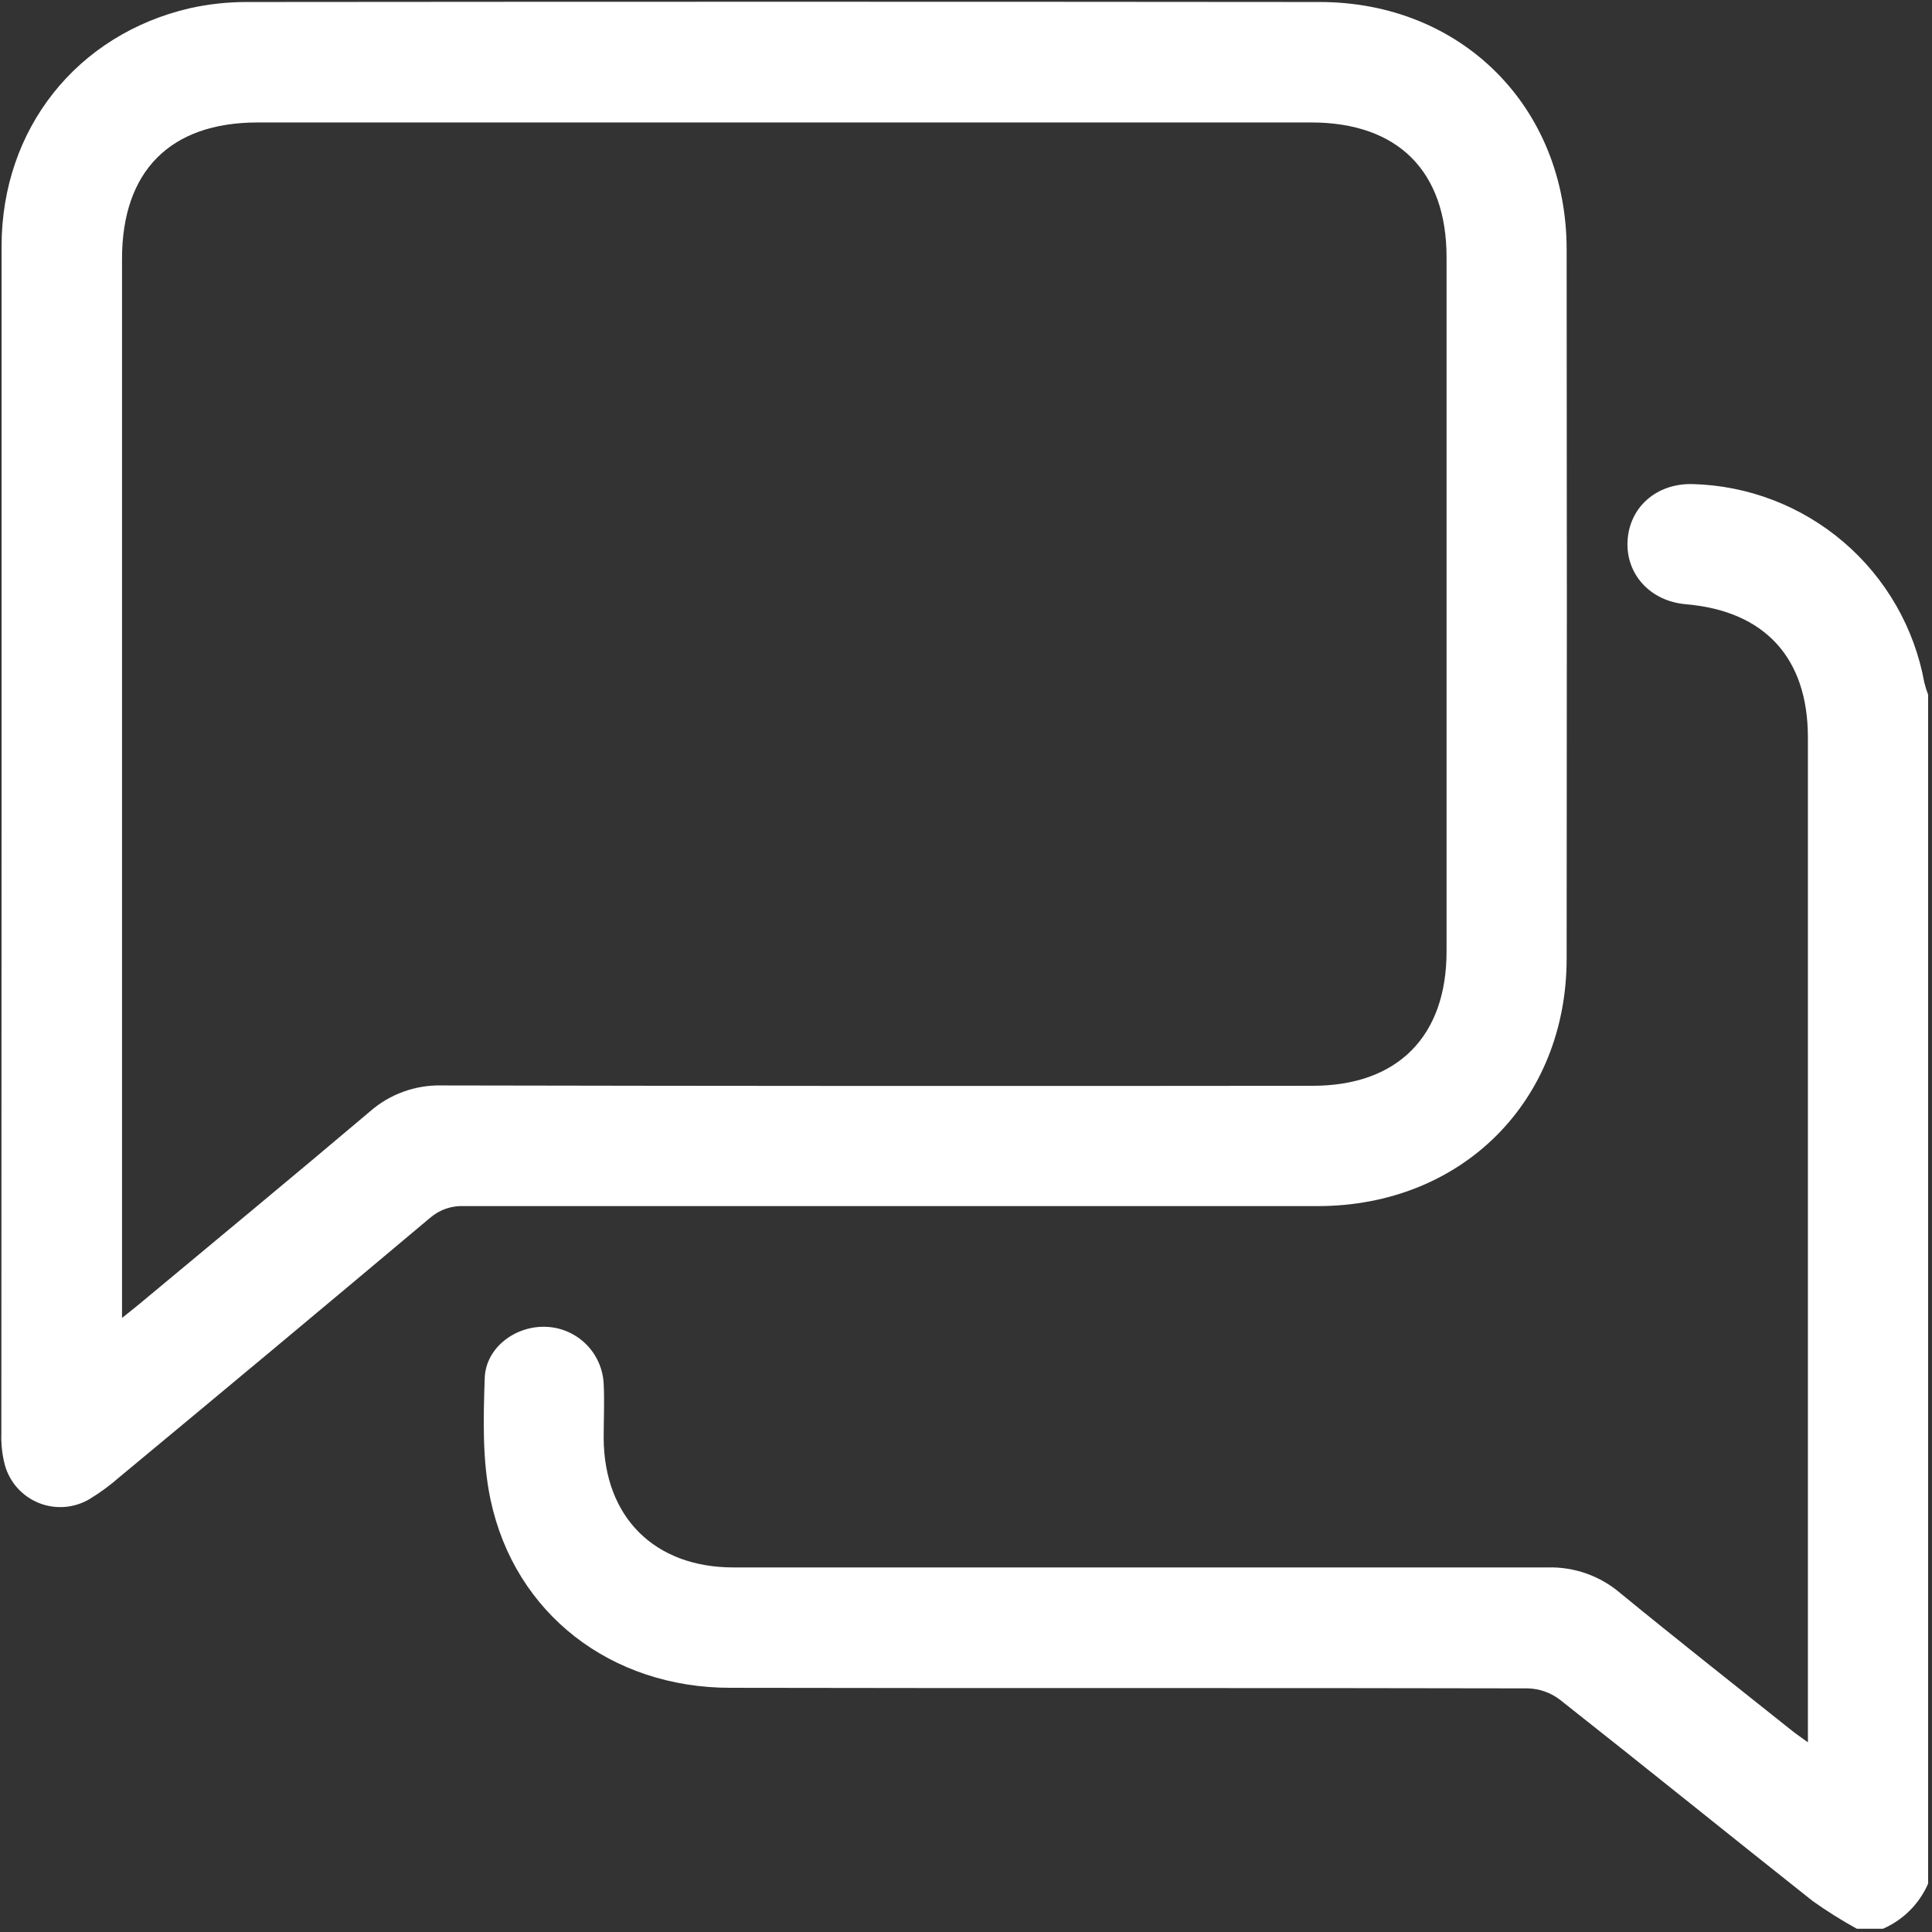
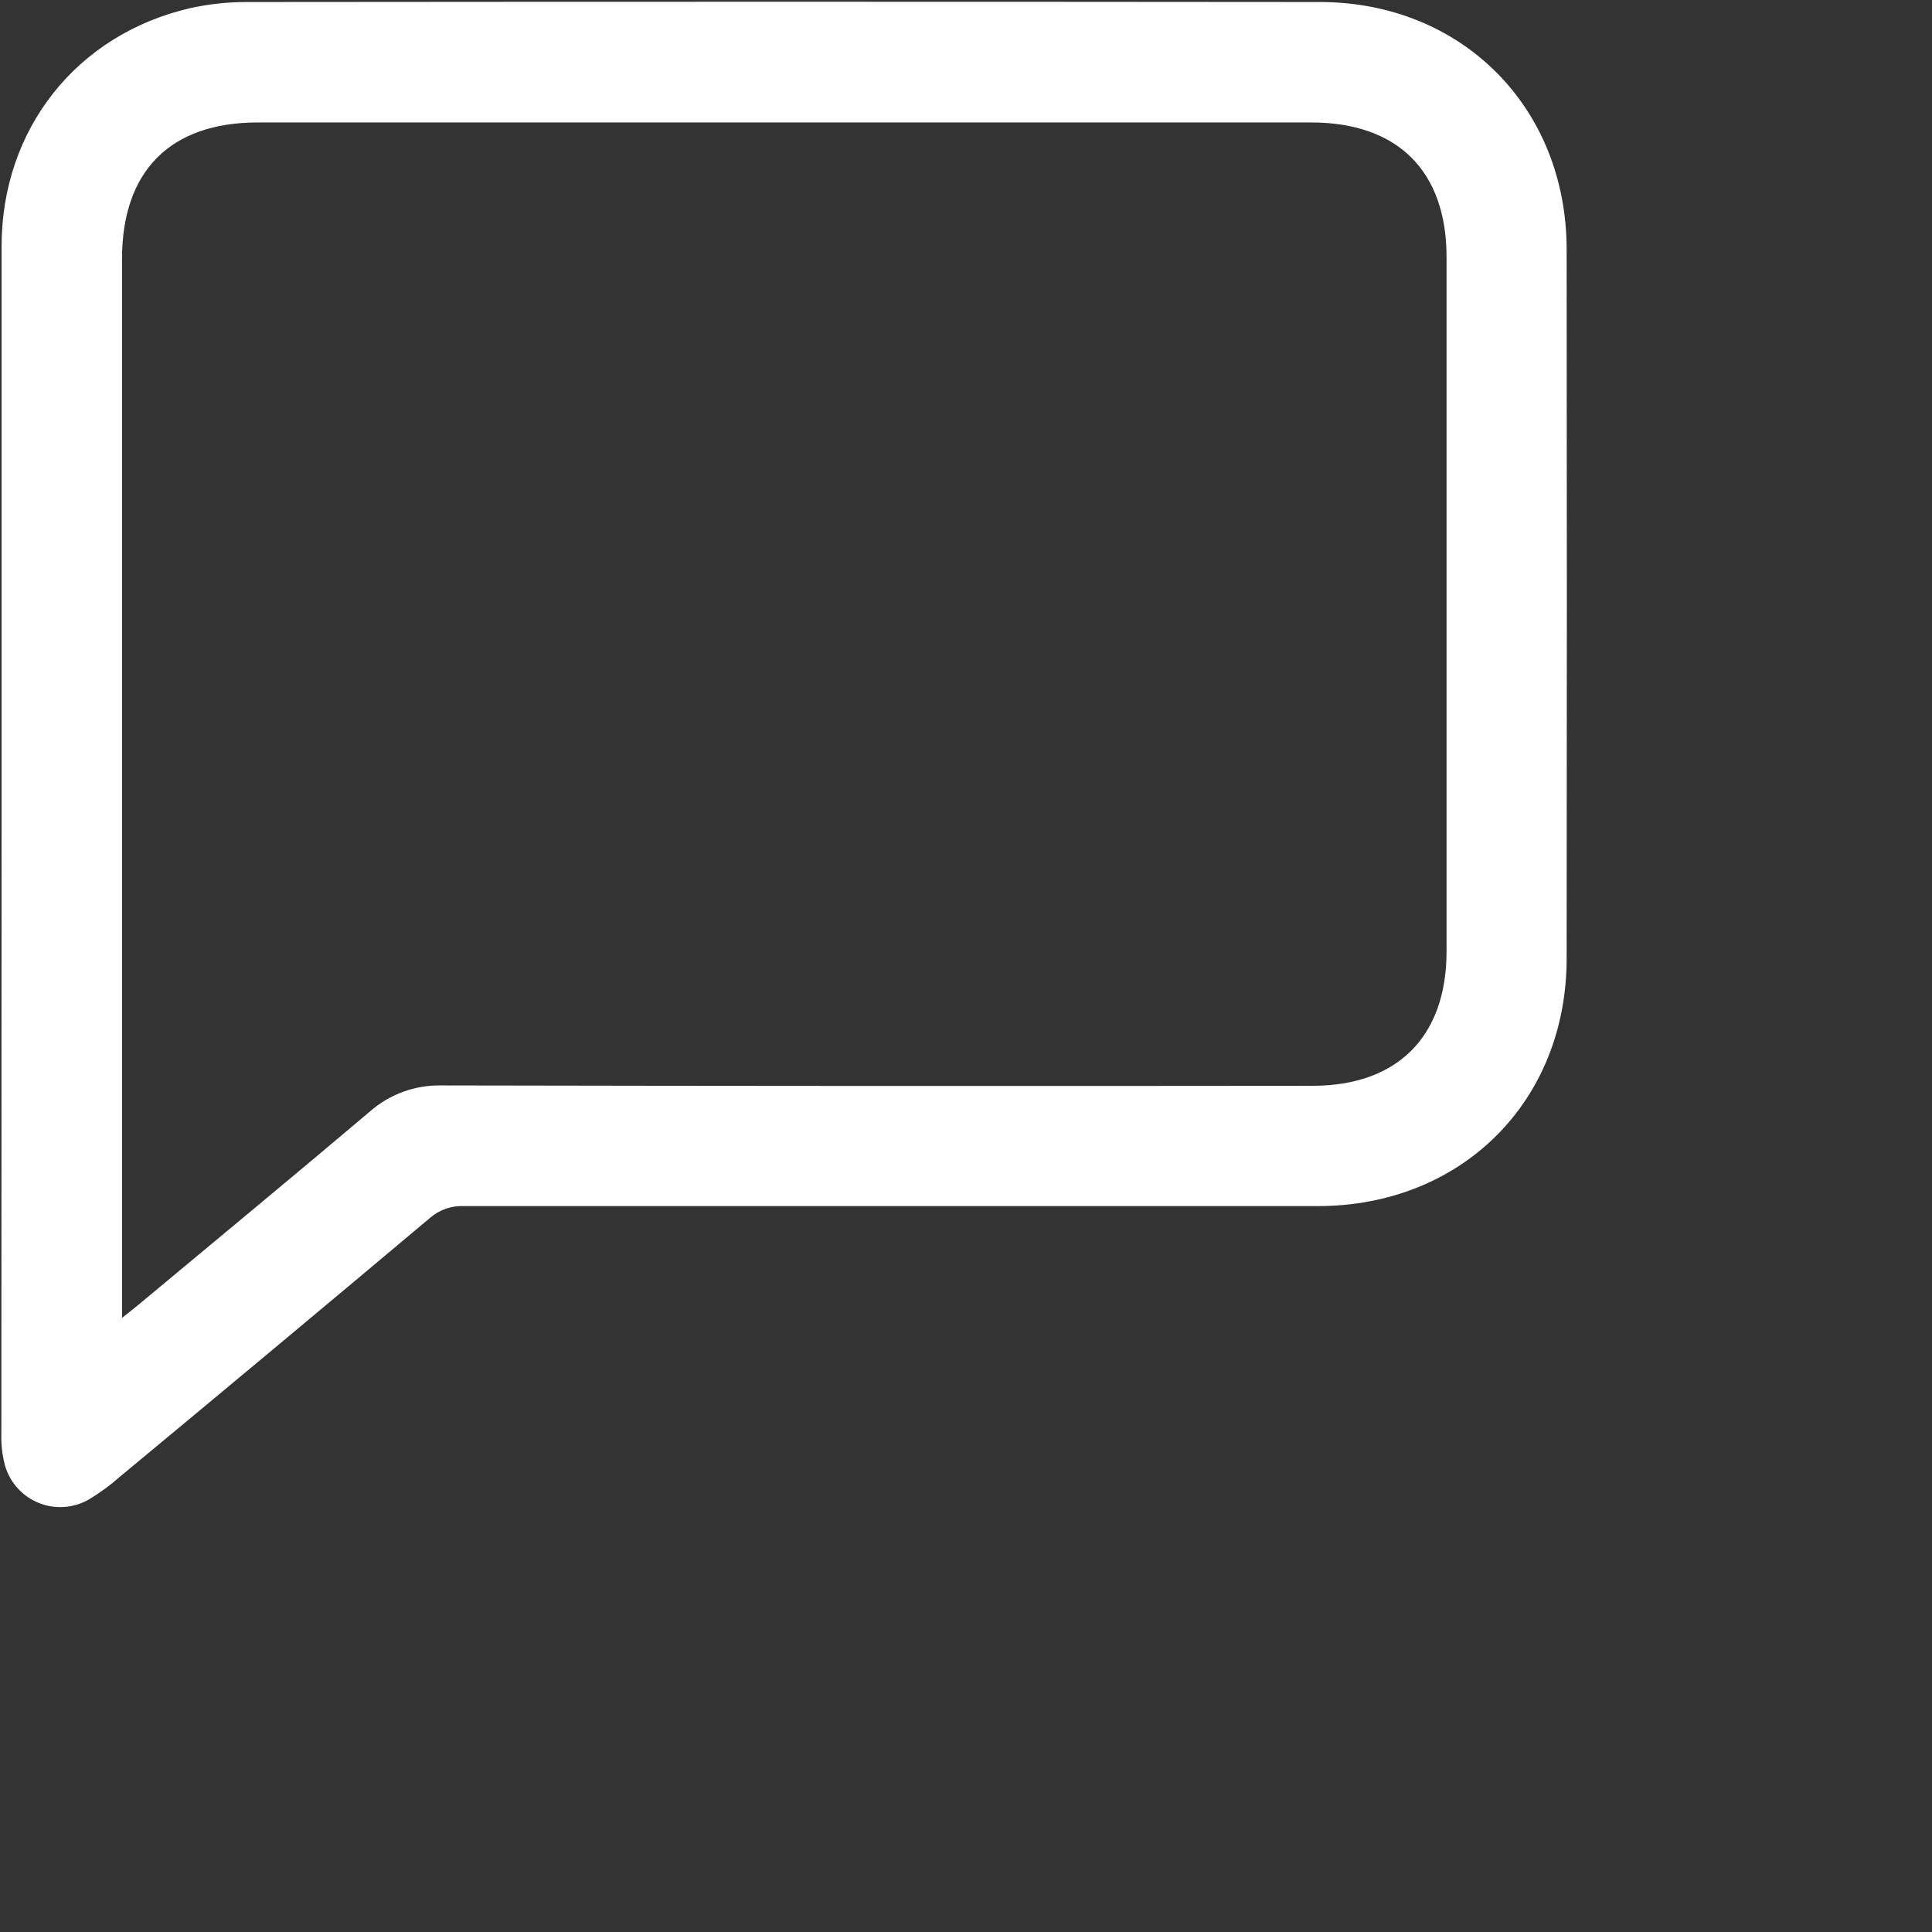
<svg xmlns="http://www.w3.org/2000/svg" id="communication" viewBox="0 0 269 269" shape-rendering="geometricPrecision" text-rendering="geometricPrecision">
  <rect x="0" y="0" width="269" height="269" fill="#333333" stroke="none" />
  <style>
#communication-s-path3 {animation: communication-s-path3_c_o 3000ms linear infinite normal forwards}@keyframes communication-s-path3_c_o { 0% {opacity: 0} 100% {opacity: 1}} #communication-s-path4 {animation: communication-s-path4_c_o 3000ms linear infinite normal forwards}@keyframes communication-s-path4_c_o { 0% {opacity: 0} 50% {opacity: 0} 100% {opacity: 1}}
</style>
-   <path id="communication-s-path1" d="M258.54,268.55c-2.118-1.166-4.168-2.452-6.14-3.85-11.77-9.32-23.44-18.77-35.23-28.06-1.277-.971-2.826-1.517-4.43-1.56-37-.09-74,0-111.06-.08-16.58,0-30-10.29-33.38-26.19-1.16-5.46-1-11.28-.81-16.91.13-4.28,4.3-7.35,8.56-7.16c2.08.082,4.054.939,5.535,2.403s2.36,3.428,2.466,5.507c.13,2.52,0,5.06,0,7.59.06,11,7.08,18,18.06,18c37.807,0,75.613,0,113.42,0c3.674-.092,7.253,1.176,10.05,3.56c7.9,6.48,15.93,12.79,23.91,19.16.59.47,1.21.89,2.23,1.63v-2.91c0-45.66,0-91.327,0-137c0-11.08-6-17.61-17-18.55-4.93-.42-8.37-4.16-8.11-8.83s4-8,9-7.9c7.745.186,15.188,3.037,21.076,8.072s9.859,11.946,11.244,19.568c.139.571.316,1.133.53,1.68v165.54c-1.224,2.818-3.472,5.066-6.29,6.29h-3.63Z" fill="#FFFFFF" />
  <path id="communication-s-path2" d="M0.22,116.3c0-27.32,0-54.65,0-82c0-16.34,10.47-29.51,26.23-33.16c2.627-.579,5.31-.867,8-.86c49.76-.047,99.52-.047,149.28,0c19.78,0,34.38,14.64,34.4,34.43.04,32.92.04,65.833,0,98.74c0,19.92-14.63,34.46-34.62,34.48-39.627,0-79.26,0-118.9,0-1.724-.083-3.414.501-4.72,1.63-14.36,12.067-28.767,24.09-43.22,36.07-1.305,1.154-2.71,2.188-4.2,3.09-1.056.627-2.243,1.003-3.468,1.097-1.225.095-2.455-.094-3.595-.551-1.14-.458-2.16-1.171-2.979-2.086s-1.418-2.007-1.748-3.19c-.374-1.432-.539-2.911-.49-4.39.013-27.773.023-55.54.03-83.3ZM16.99,183.5c1.11-.89,1.73-1.37,2.33-1.87c10.73-8.94,21.5-17.83,32.16-26.85c2.756-2.43,6.326-3.733,10-3.65c40.42.08,80.843.097,121.27.05c11.83,0,18.66-6.86,18.66-18.71c0-32.22,0-64.44,0-96.66c0-12-6.8-18.76-18.86-18.76h-146.67c-12.17,0-18.89,6.76-18.89,19v147.45Z" fill="#FFFFFF" />
-   <path id="communication-s-path3" d="M109.22,67.39c-16.58,0-33.17,0-49.75,0-6.43,0-10.58-5.7-8.35-11.35.538-1.492,1.5-2.793,2.769-3.744s2.788-1.509,4.371-1.607c.869-.062,1.74-.078,2.61-.05h96.64c1.22-.058,2.443.006,3.65.19c2.045.393,3.87,1.536,5.115,3.206c1.244,1.67,1.819,3.745,1.611,5.817s-1.184,3.992-2.736,5.381-3.567,2.147-5.65,2.125c-9.42.09-18.85,0-28.28,0-7.327.02-14.66.03-22,.03Z" opacity="0" fill="#FFFFFF" />
+   <path id="communication-s-path3" d="M109.22,67.39s2.788-1.509,4.371-1.607c.869-.062,1.74-.078,2.61-.05h96.64c1.22-.058,2.443.006,3.65.19c2.045.393,3.87,1.536,5.115,3.206c1.244,1.67,1.819,3.745,1.611,5.817s-1.184,3.992-2.736,5.381-3.567,2.147-5.65,2.125c-9.42.09-18.85,0-28.28,0-7.327.02-14.66.03-22,.03Z" opacity="0" fill="#FFFFFF" />
  <path id="communication-s-path4" d="M92.7,84.11c11,0,22-.05,33,0c6.46.05,10.55,6.17,7.93,11.78-1.65,3.55-4.63,5-8.48,5-17.893,0-35.783,0-53.67,0-4,0-8,0-12,0-5.14-.07-8.83-3.62-8.83-8.39s3.71-8.33,8.86-8.35c10.97-.07,22.05-.04,33.19-.04Z" opacity="0" fill="#FFFFFF" />
</svg>